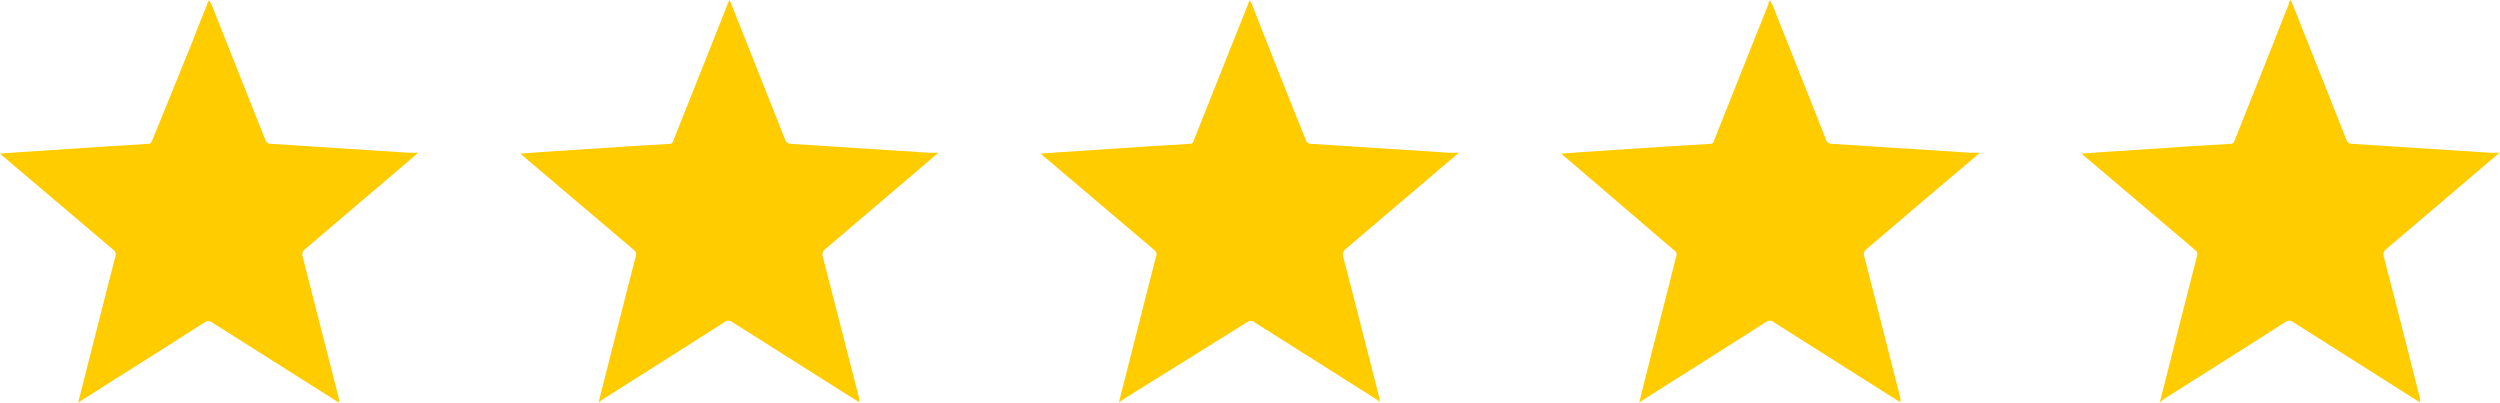
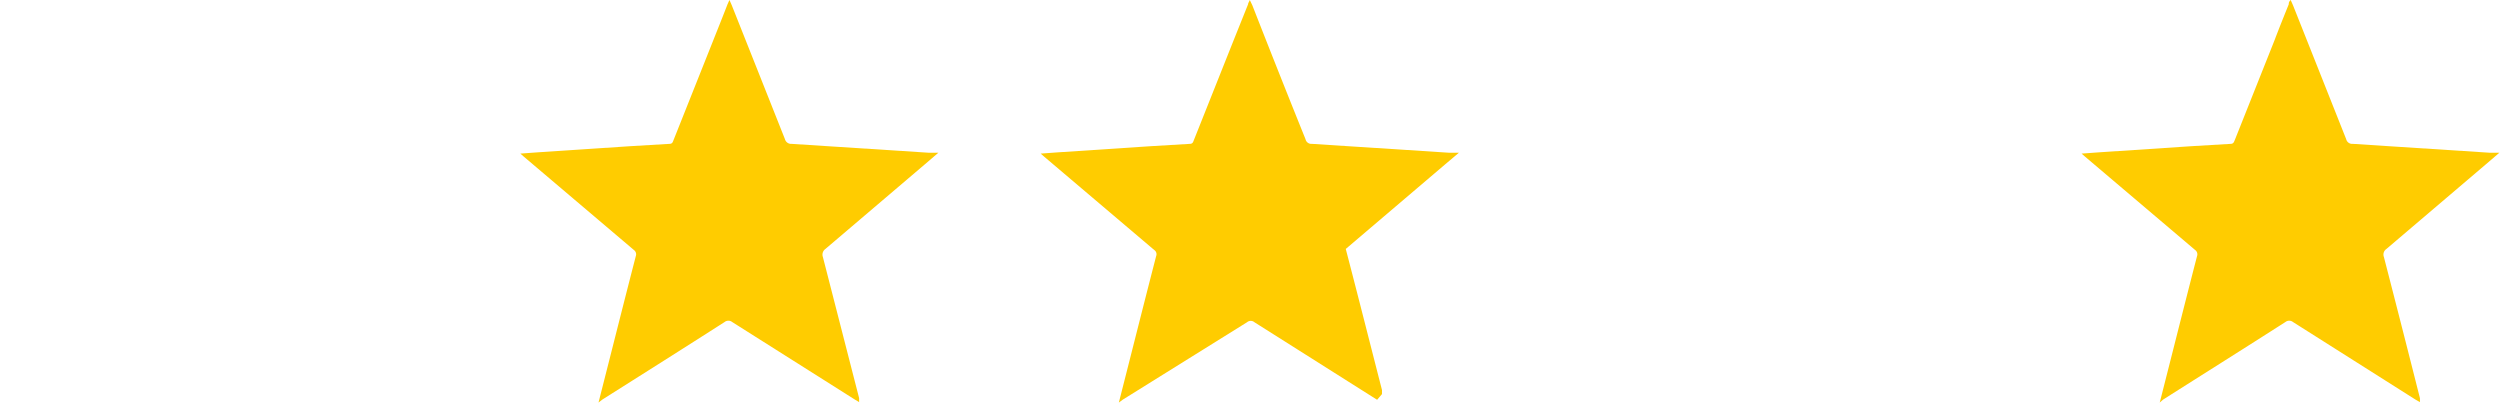
<svg xmlns="http://www.w3.org/2000/svg" width="118" height="19" viewBox="0 0 118 19">
-   <path d="M3.69,19l.64-2.52c.37-1.46.74-2.92,1.12-4.39a.25.25,0,0,0-.09-.29L.16,7.39,0,7.25l.82-.06L5.19,6.9,7,6.79c.14,0,.16-.11.2-.2L9.1,1.92c.22-.58.45-1.15.68-1.72,0-.06.05-.11.09-.2L10,.25q1.26,3.17,2.51,6.32a.29.29,0,0,0,.31.22l4.48.29,2,.13.44,0-.63.54-4.7,4a.32.32,0,0,0-.12.38q.85,3.33,1.7,6.66A1.49,1.49,0,0,1,16,19l-.2-.12-5.79-3.66a.29.29,0,0,0-.36,0c-1.92,1.23-3.85,2.44-5.77,3.66Z" style="fill:#fc0" />
  <path d="M28.25,19l.64-2.52c.37-1.46.74-2.92,1.12-4.39a.25.25,0,0,0-.09-.29l-5.2-4.41-.16-.14.82-.06,4.37-.29,1.85-.11c.15,0,.16-.11.2-.2l1.86-4.67c.23-.58.46-1.15.68-1.72l.09-.2.11.25q1.26,3.17,2.51,6.32a.3.3,0,0,0,.31.22l4.49.29,2,.13.44,0-.63.54-4.7,4a.33.33,0,0,0-.12.38l1.71,6.66c0,.05,0,.1,0,.19l-.2-.12-5.79-3.66a.29.29,0,0,0-.36,0c-1.92,1.23-3.84,2.44-5.77,3.66Z" style="fill:#fc0" />
-   <path d="M52.81,19l.64-2.52c.37-1.46.74-2.92,1.12-4.39a.24.24,0,0,0-.09-.29l-5.2-4.41-.16-.14.82-.06,4.38-.29,1.84-.11c.15,0,.16-.11.2-.2l1.86-4.67L58.91.2c0-.06.05-.11.08-.2l.12.25q1.24,3.17,2.51,6.32a.28.28,0,0,0,.3.22l4.49.29,2,.13.45,0-.64.54-4.7,4a.33.33,0,0,0-.12.38c.58,2.22,1.14,4.44,1.71,6.66l0,.19L65,18.87l-5.79-3.66a.27.27,0,0,0-.35,0L53,18.86Z" style="fill:#fc0" />
-   <path d="M77.37,19,78,16.48c.38-1.46.75-2.92,1.12-4.39A.23.23,0,0,0,79,11.8L73.85,7.39l-.16-.14.82-.06,4.37-.29,1.85-.11c.14,0,.16-.11.19-.2l1.86-4.67L83.47.2c0-.06,0-.11.09-.2,0,.11.08.18.11.25q1.26,3.17,2.51,6.32a.29.29,0,0,0,.3.22L91,7.08l2,.13.45,0-.63.54c-1.57,1.32-3.13,2.65-4.71,4a.31.31,0,0,0-.11.38c.57,2.22,1.13,4.44,1.7,6.66l0,.19-.21-.12-5.78-3.66a.29.29,0,0,0-.36,0c-1.92,1.23-3.85,2.44-5.77,3.66Z" style="fill:#fc0" />
+   <path d="M52.81,19l.64-2.52c.37-1.46.74-2.92,1.12-4.39a.24.24,0,0,0-.09-.29l-5.2-4.41-.16-.14.82-.06,4.38-.29,1.84-.11c.15,0,.16-.11.2-.2l1.86-4.67L58.91.2c0-.06.05-.11.08-.2l.12.25q1.24,3.17,2.51,6.32a.28.28,0,0,0,.3.22l4.49.29,2,.13.45,0-.64.54-4.7,4c.58,2.22,1.14,4.44,1.71,6.66l0,.19L65,18.87l-5.79-3.66a.27.27,0,0,0-.35,0L53,18.86Z" style="fill:#fc0" />
  <path d="M101.94,19l.64-2.52c.37-1.46.74-2.92,1.12-4.39a.25.25,0,0,0-.09-.29l-5.2-4.41-.16-.14.82-.06,4.37-.29,1.85-.11c.14,0,.16-.11.2-.2l1.86-4.67c.22-.58.45-1.15.68-1.72,0-.06,0-.11.09-.2l.11.25q1.26,3.17,2.51,6.32a.29.29,0,0,0,.31.22l4.48.29,2,.13.44,0-.63.54-4.7,4a.32.32,0,0,0-.12.38q.86,3.33,1.7,6.66a1.49,1.49,0,0,1,0,.19l-.21-.12-5.78-3.66a.29.29,0,0,0-.36,0c-1.92,1.23-3.85,2.44-5.77,3.66Z" style="fill:#fc0" />
</svg>